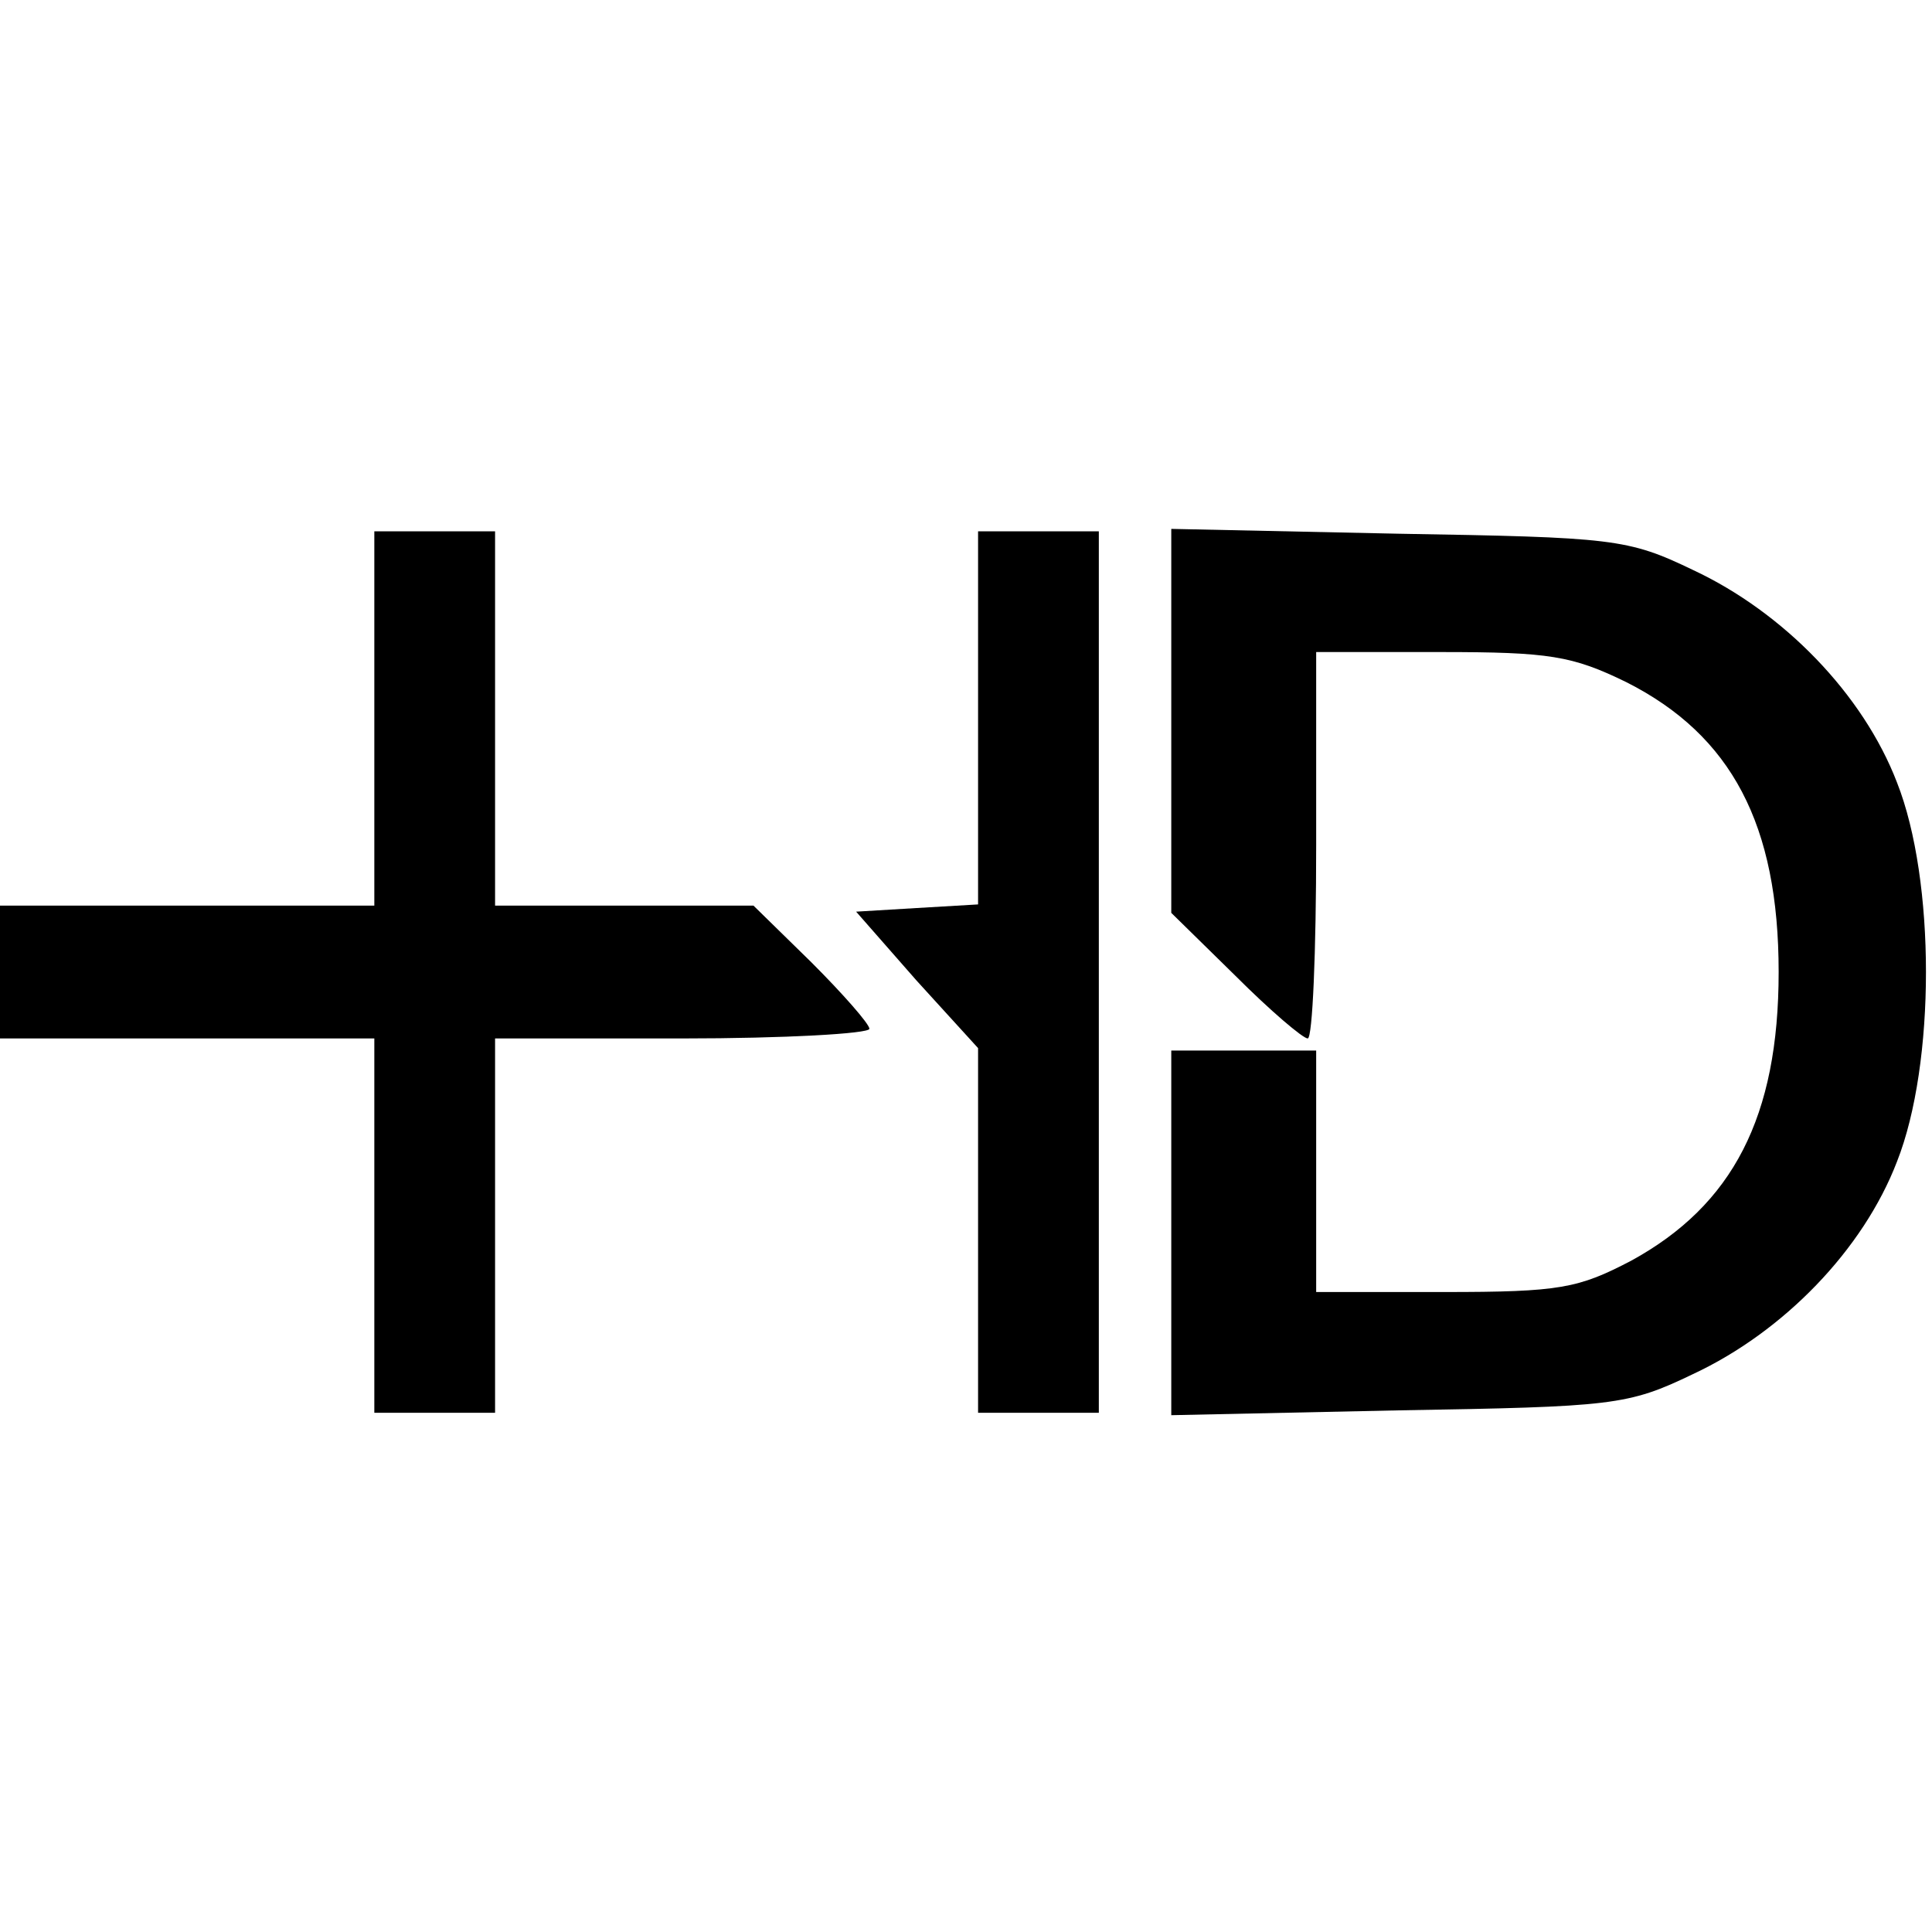
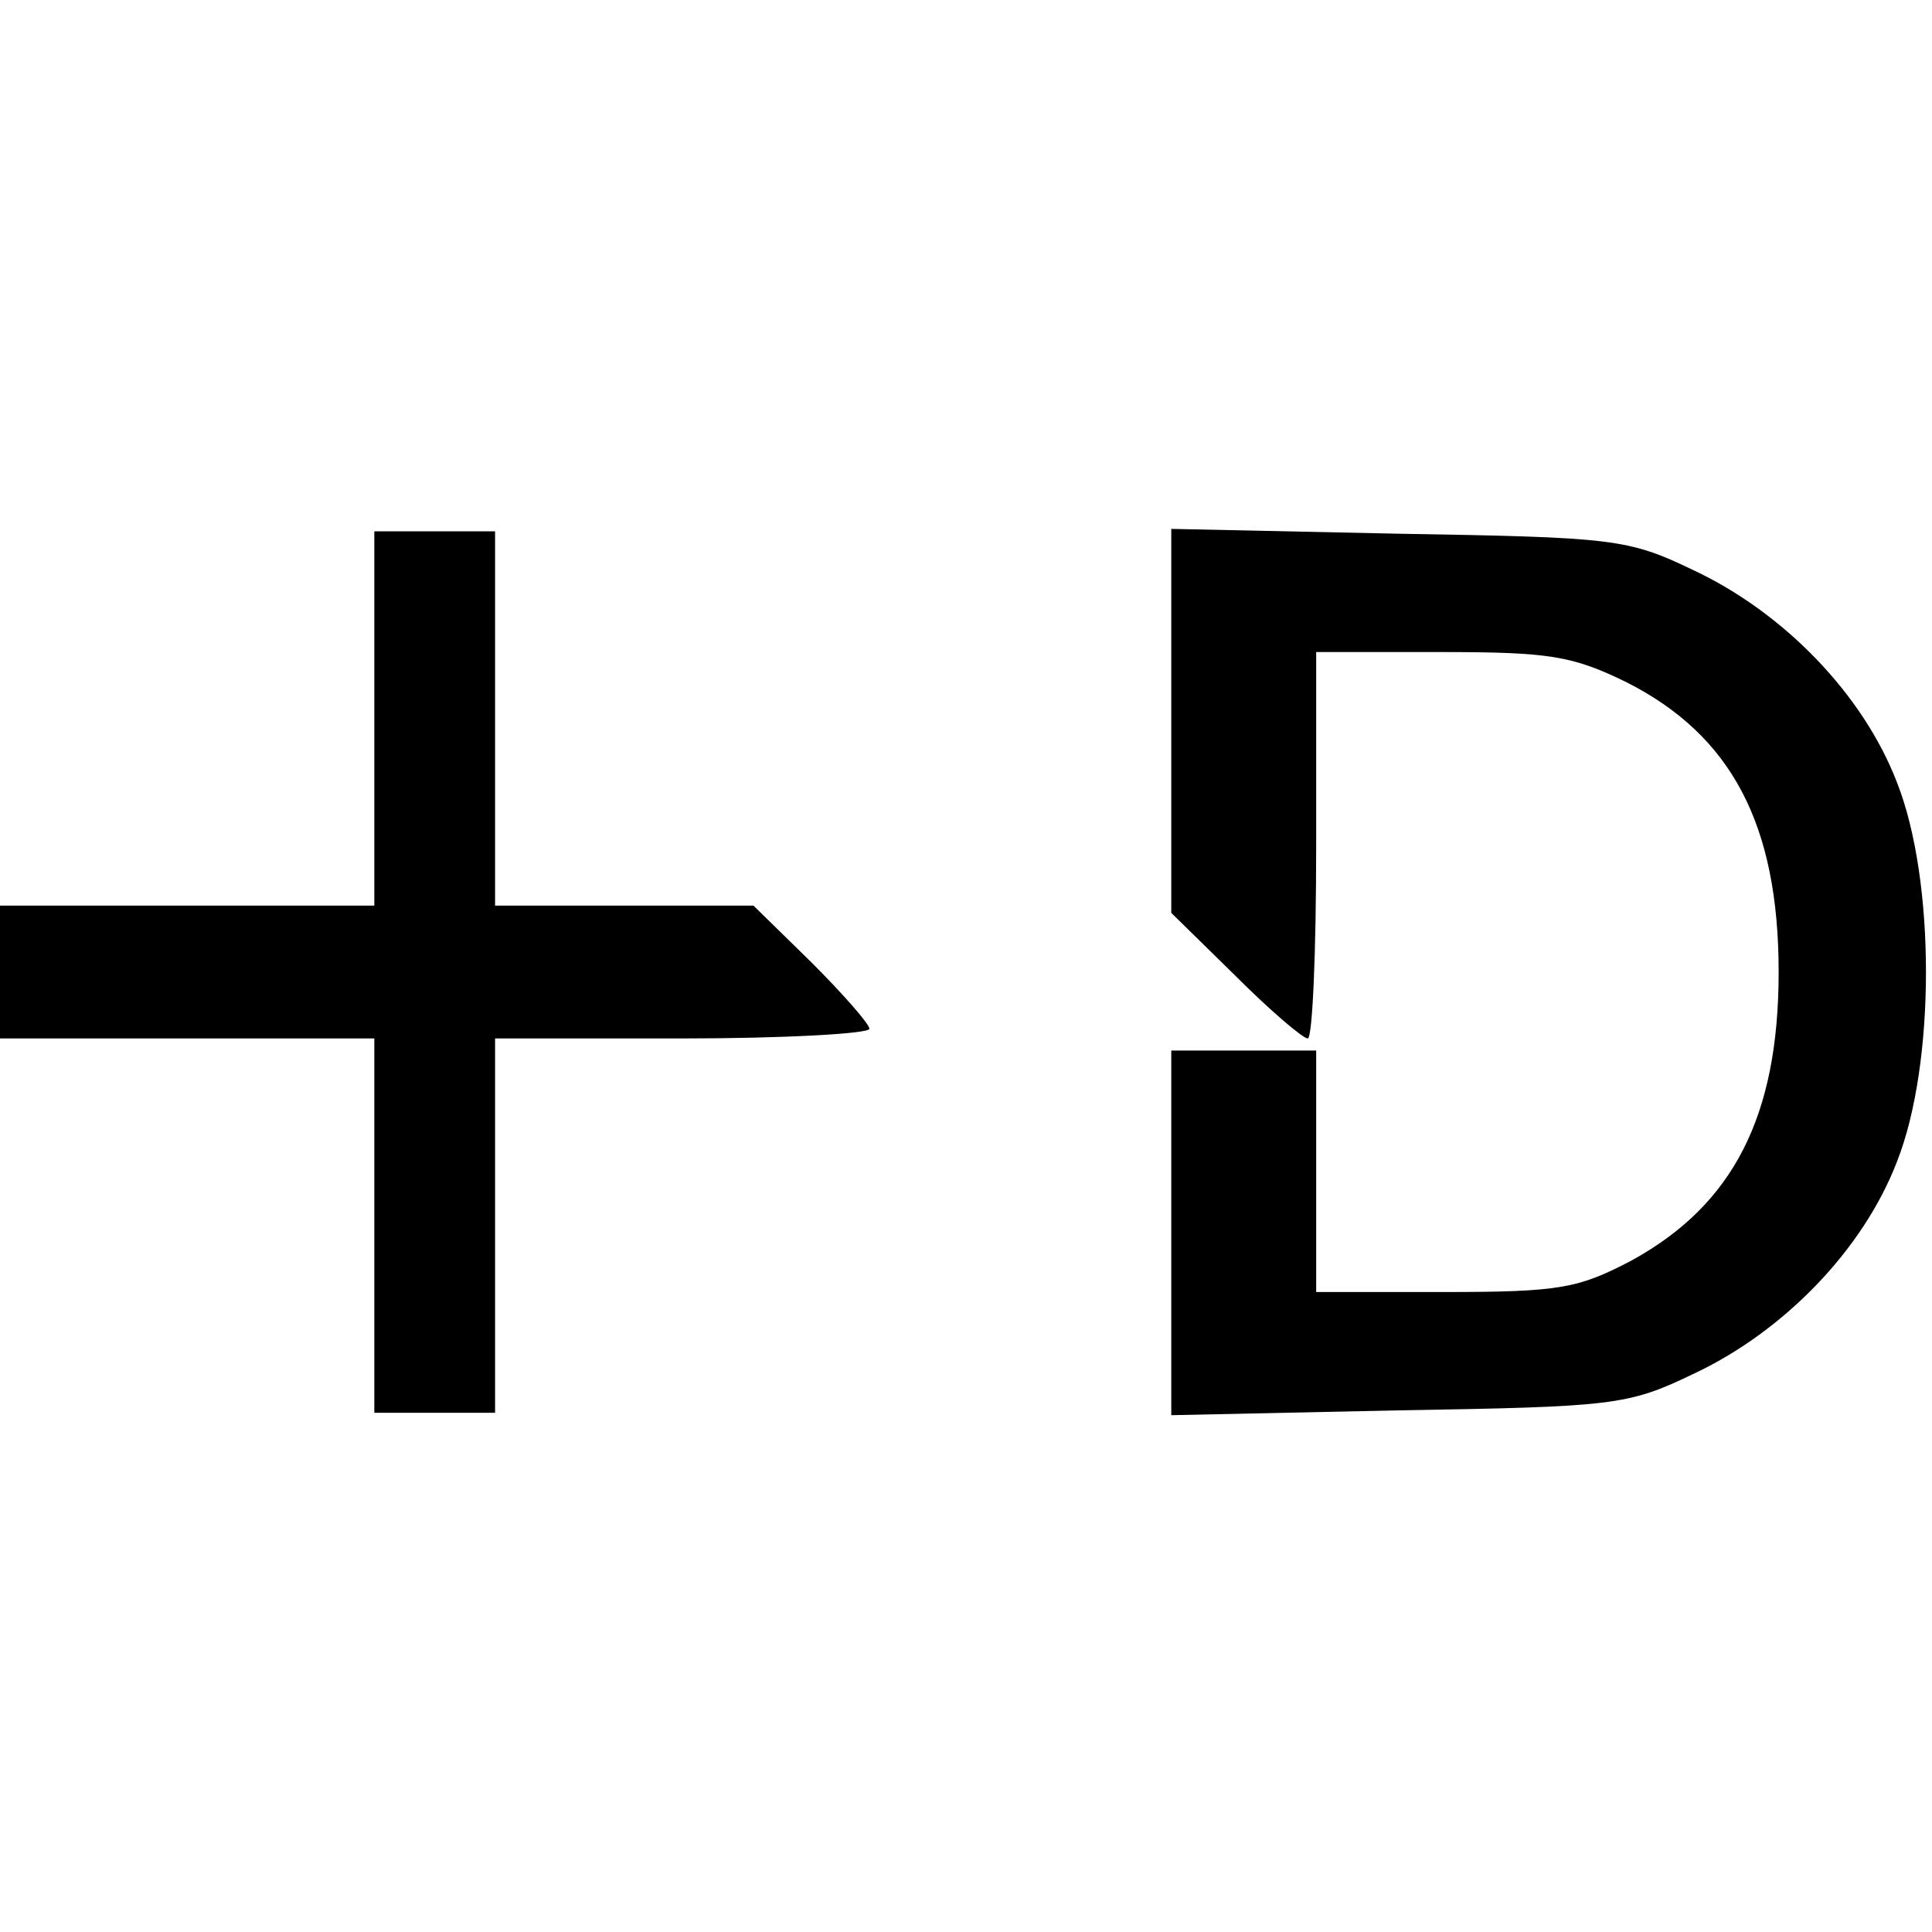
<svg xmlns="http://www.w3.org/2000/svg" version="1.0" width="160pt" height="160pt" viewBox="0 0 160 160" preserveAspectRatio="xMidYMid meet">
  <g transform="translate(0,160) scale(0.1,-0.1)" fill="#000000" stroke="none">
    <path d="M310 1005 l0 -155 -155 0 -155 0 0 -55 0 -55 155 0 155 0 0 -155 0 -155 50 0 50 0 0 155 0 155 155 0 c85 0 155 4 155 8 0 4 -22 29 -48 55 l-48 47 -107 0 -107 0 0 155 0 155 -50 0 -50 0 0 -155z" />
-     <path d="M810 1006 l0 -155 -51 -3 -50 -3 50 -57 51 -56 0 -151 0 -151 50 0 50 0 0 365 0 365 -50 0 -50 0 0 -154z" />
    <path d="M970 1003 l0 -159 53 -52 c29 -29 56 -52 60 -52 4 0 7 72 7 160 l0 160 103 0 c90 0 109 -3 154 -25 87 -44 126 -118 126 -240 0 -120 -38 -193 -122 -239 -44 -23 -59 -26 -155 -26 l-106 0 0 100 0 100 -60 0 -60 0 0 -151 0 -151 188 4 c178 3 190 4 244 30 75 35 141 103 169 176 32 81 32 233 0 314 -28 73 -94 141 -169 176 -54 26 -66 27 -244 30 l-188 4 0 -159z" />
  </g>
</svg>